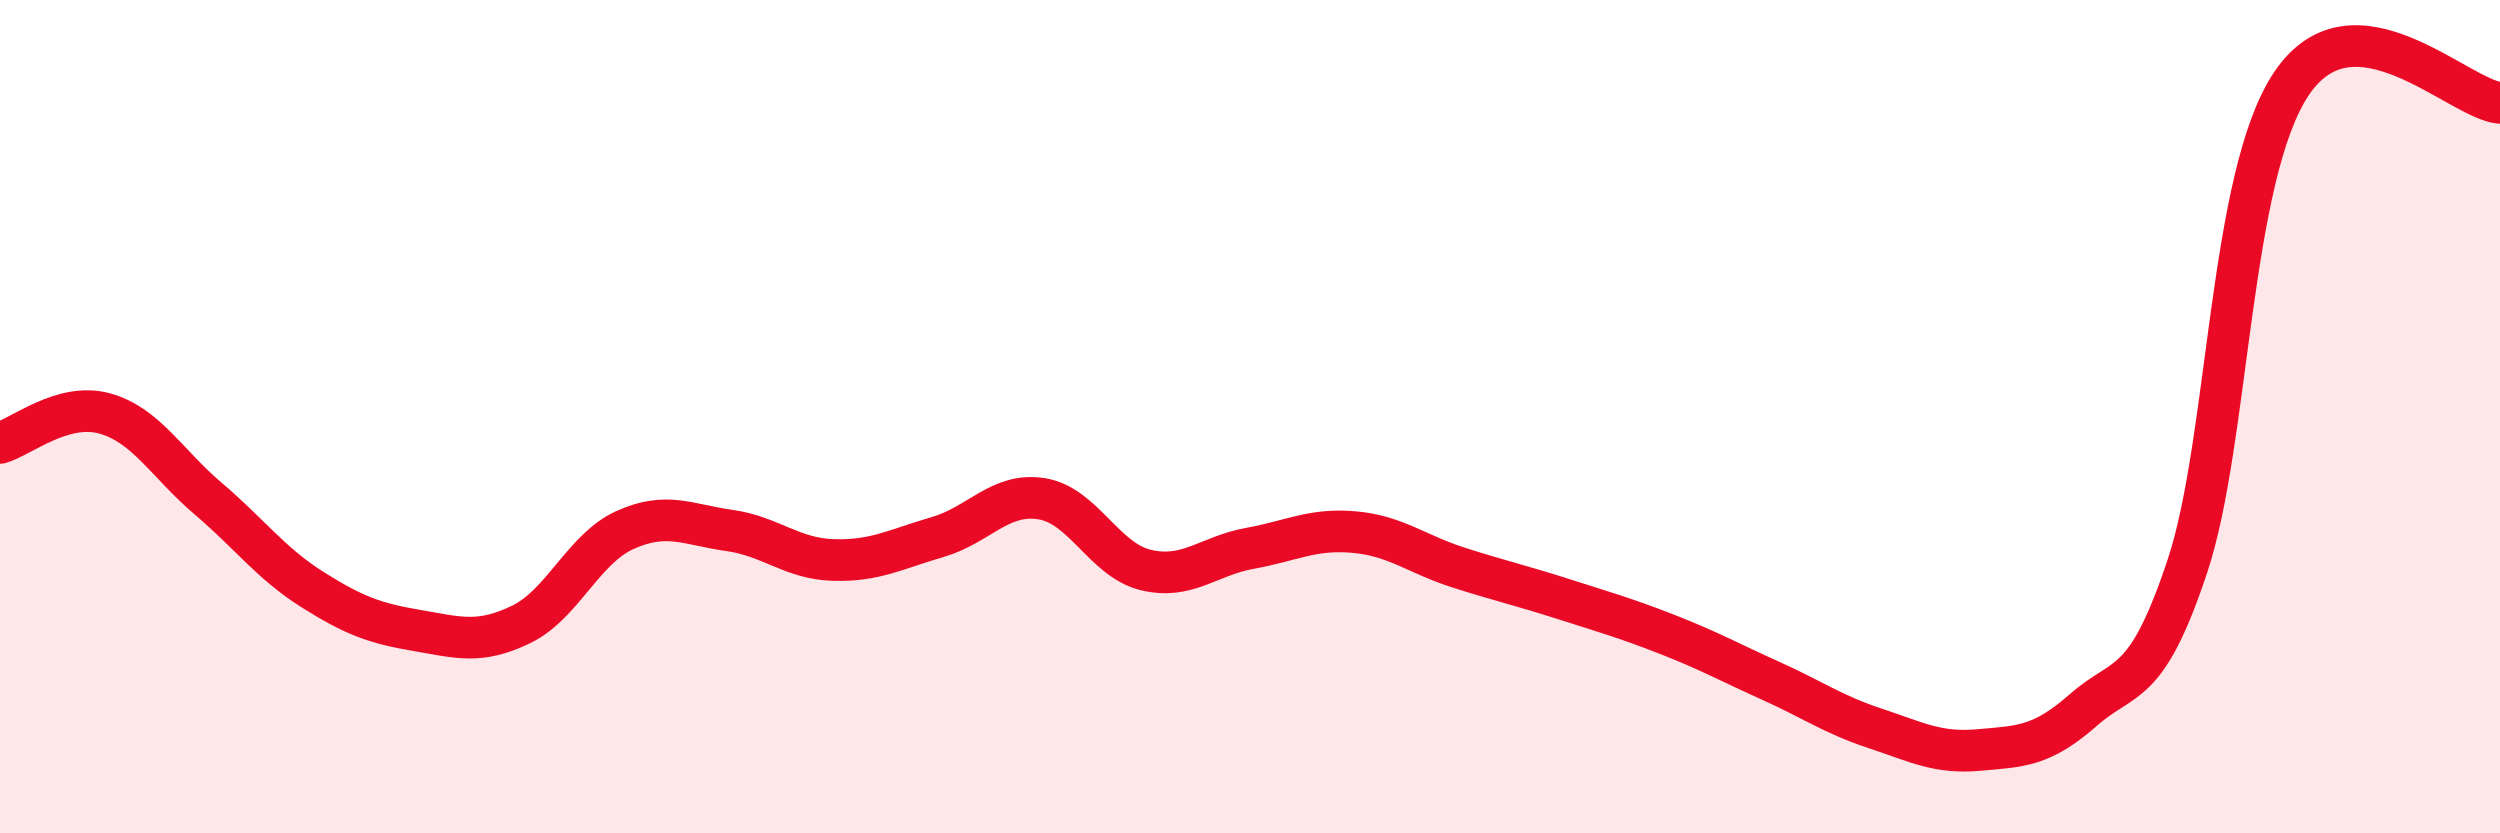
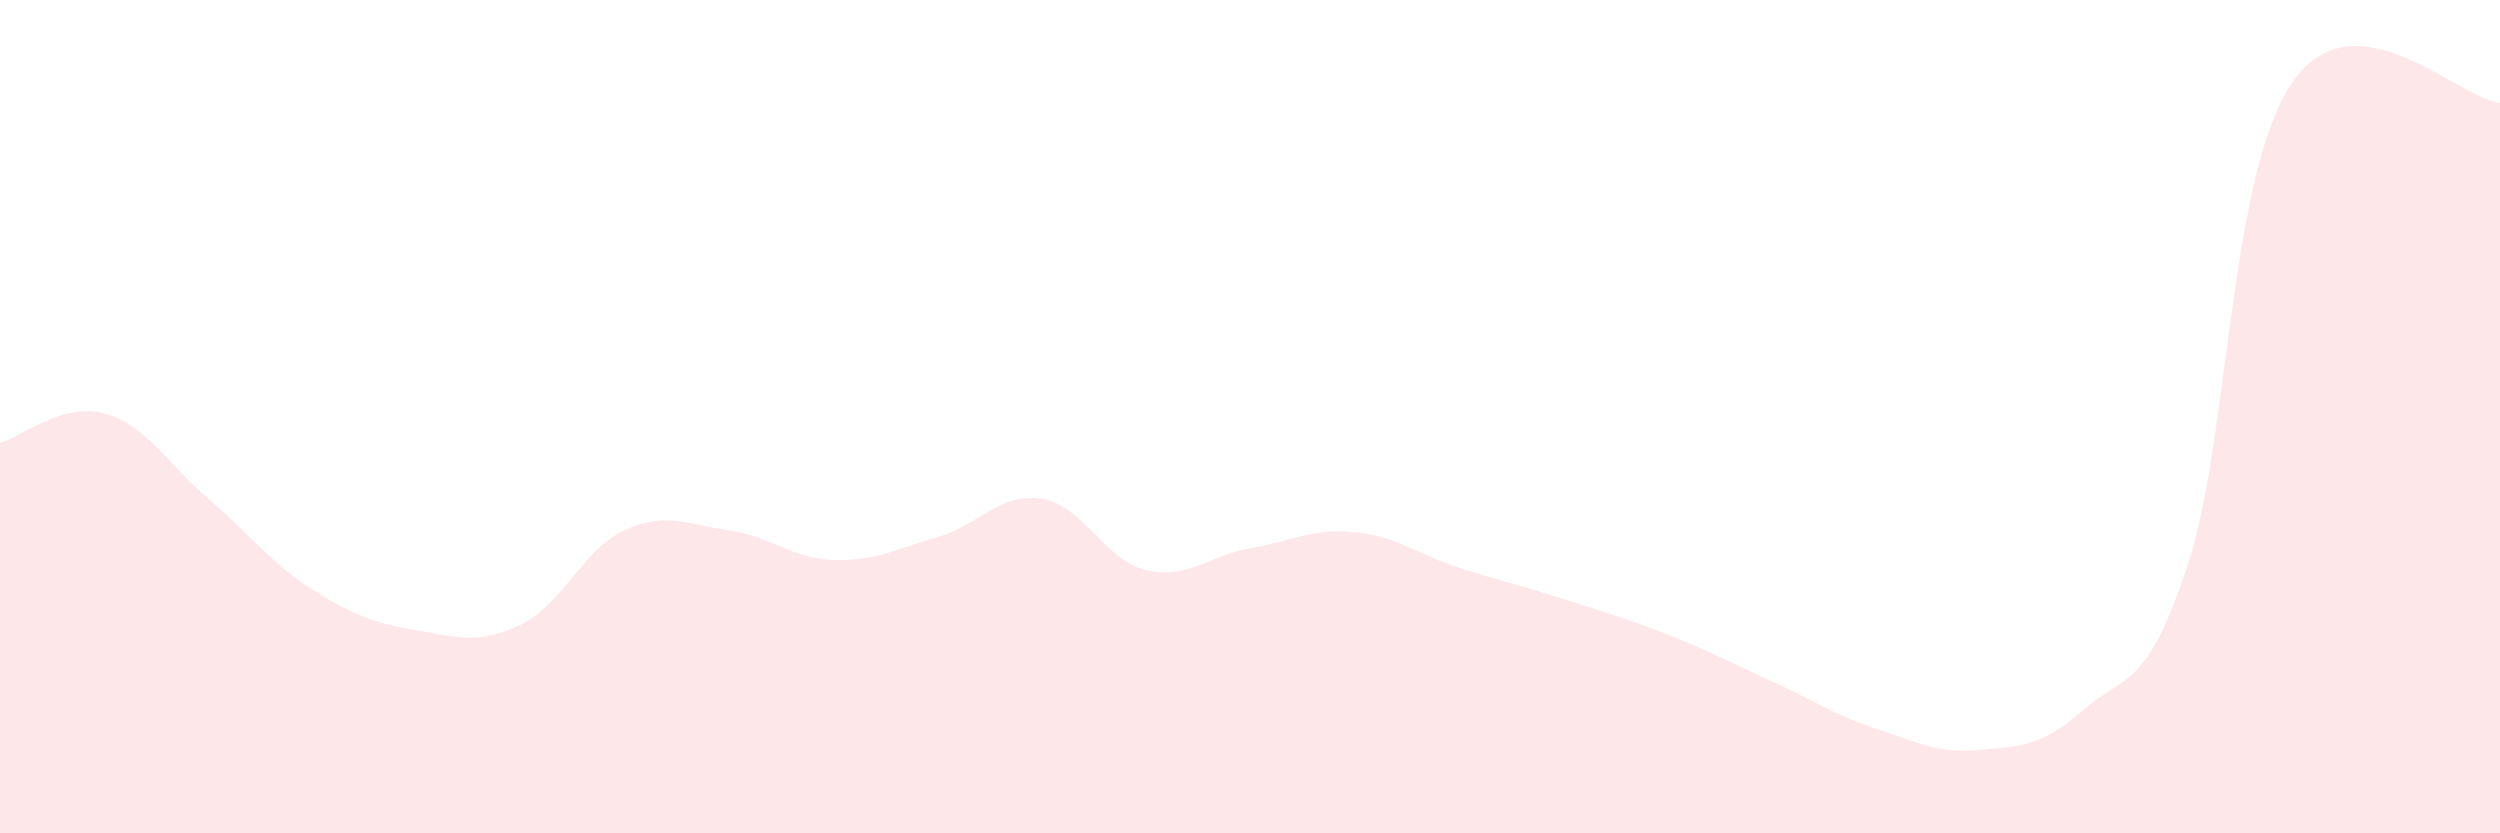
<svg xmlns="http://www.w3.org/2000/svg" width="60" height="20" viewBox="0 0 60 20">
  <path d="M 0,10.63 C 0.5,10.49 1.5,9.65 2.5,9.92 C 3.5,10.19 4,11.12 5,11.97 C 6,12.82 6.5,13.52 7.5,14.15 C 8.5,14.78 9,14.96 10,15.13 C 11,15.3 11.5,15.47 12.5,14.99 C 13.5,14.51 14,13.17 15,12.72 C 16,12.27 16.5,12.59 17.5,12.73 C 18.5,12.87 19,13.41 20,13.44 C 21,13.47 21.5,13.18 22.5,12.89 C 23.5,12.6 24,11.81 25,11.97 C 26,12.13 26.5,13.44 27.5,13.68 C 28.5,13.92 29,13.34 30,13.16 C 31,12.98 31.5,12.68 32.5,12.77 C 33.5,12.86 34,13.3 35,13.62 C 36,13.94 36.5,14.05 37.5,14.37 C 38.5,14.69 39,14.83 40,15.22 C 41,15.61 41.5,15.89 42.5,16.34 C 43.5,16.79 44,17.15 45,17.48 C 46,17.81 46.5,18.09 47.5,18 C 48.5,17.91 49,17.92 50,17.04 C 51,16.16 51.5,16.59 52.5,13.58 C 53.5,10.57 53.5,4.22 55,2 C 56.5,-0.22 59,2.38 60,2.47L60 20L0 20Z" fill="#EB0A25" opacity="0.1" stroke-linecap="round" stroke-linejoin="round" />
-   <path d="M 0,10.63 C 0.5,10.49 1.5,9.65 2.5,9.92 C 3.5,10.19 4,11.12 5,11.97 C 6,12.82 6.5,13.52 7.5,14.15 C 8.5,14.78 9,14.96 10,15.13 C 11,15.3 11.5,15.47 12.5,14.99 C 13.5,14.51 14,13.17 15,12.72 C 16,12.27 16.5,12.59 17.5,12.73 C 18.5,12.87 19,13.41 20,13.44 C 21,13.47 21.5,13.18 22.5,12.89 C 23.5,12.6 24,11.81 25,11.97 C 26,12.13 26.5,13.44 27.5,13.68 C 28.5,13.92 29,13.34 30,13.16 C 31,12.98 31.5,12.68 32.5,12.77 C 33.5,12.86 34,13.3 35,13.62 C 36,13.94 36.5,14.05 37.5,14.37 C 38.5,14.69 39,14.83 40,15.22 C 41,15.61 41.5,15.89 42.5,16.34 C 43.5,16.79 44,17.15 45,17.48 C 46,17.81 46.5,18.09 47.5,18 C 48.5,17.91 49,17.92 50,17.04 C 51,16.16 51.5,16.59 52.5,13.58 C 53.5,10.57 53.5,4.22 55,2 C 56.5,-0.22 59,2.38 60,2.47" stroke="#EB0A25" stroke-width="1" fill="none" stroke-linecap="round" stroke-linejoin="round" />
</svg>